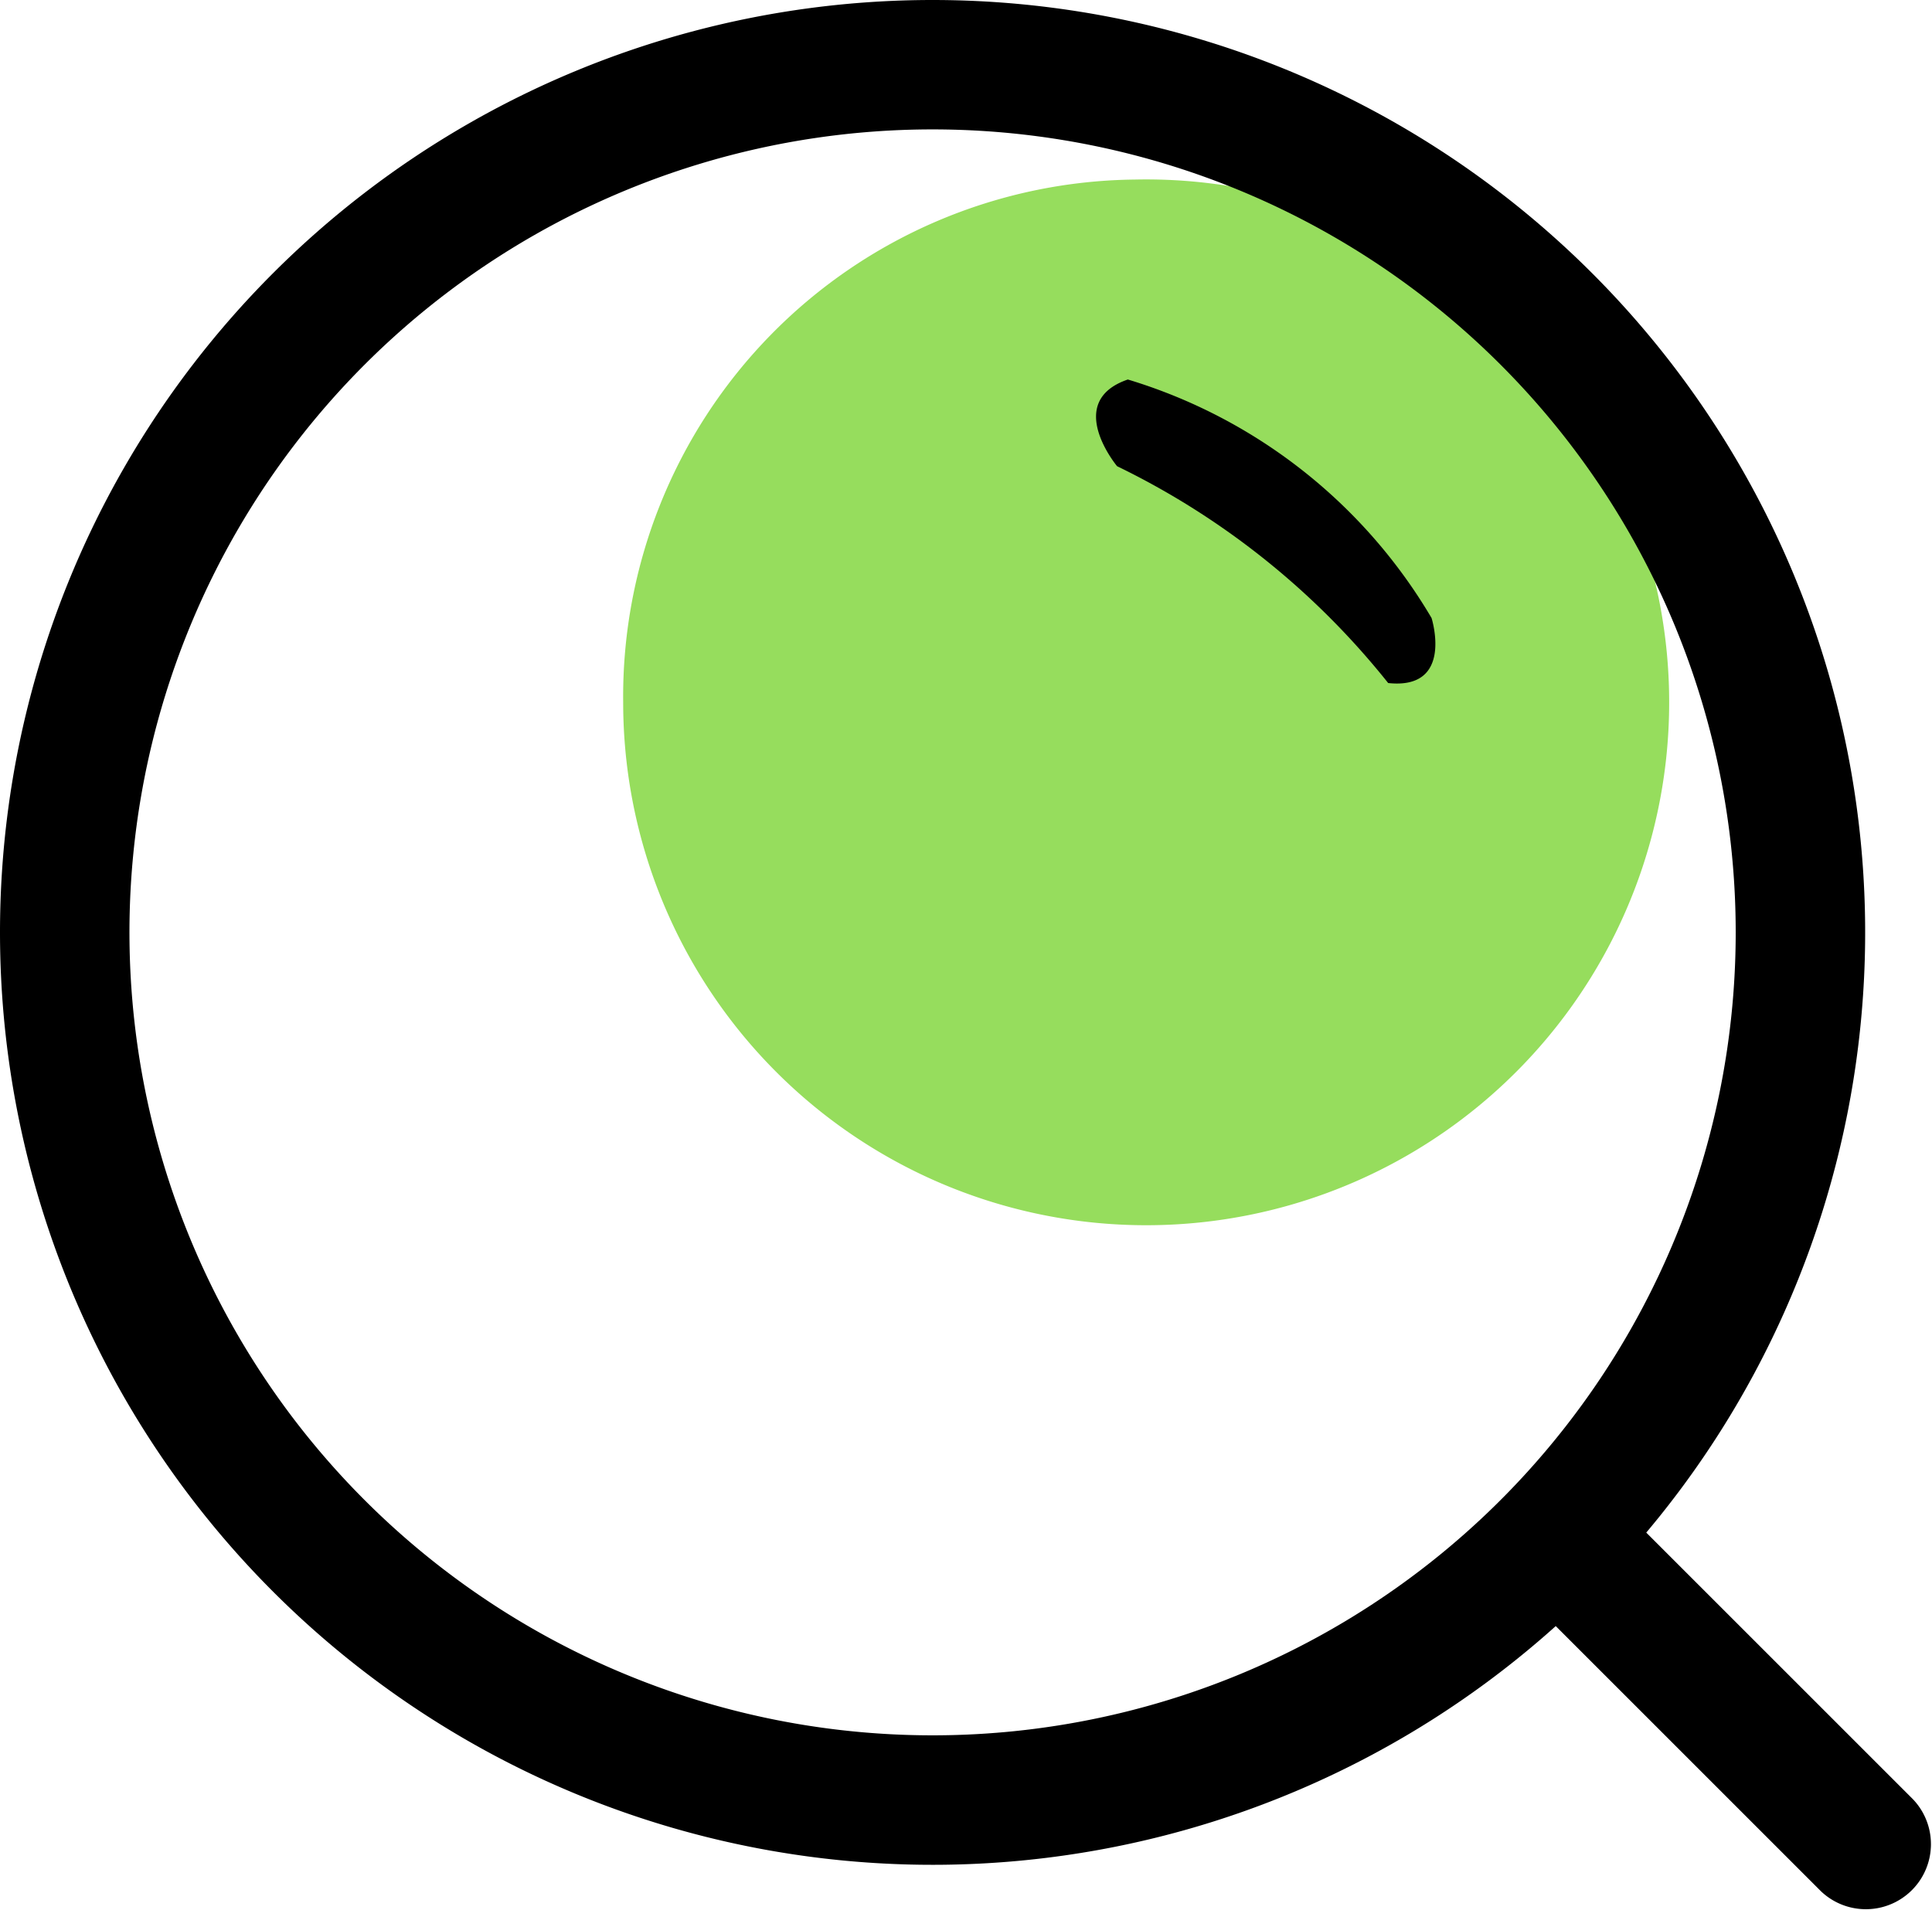
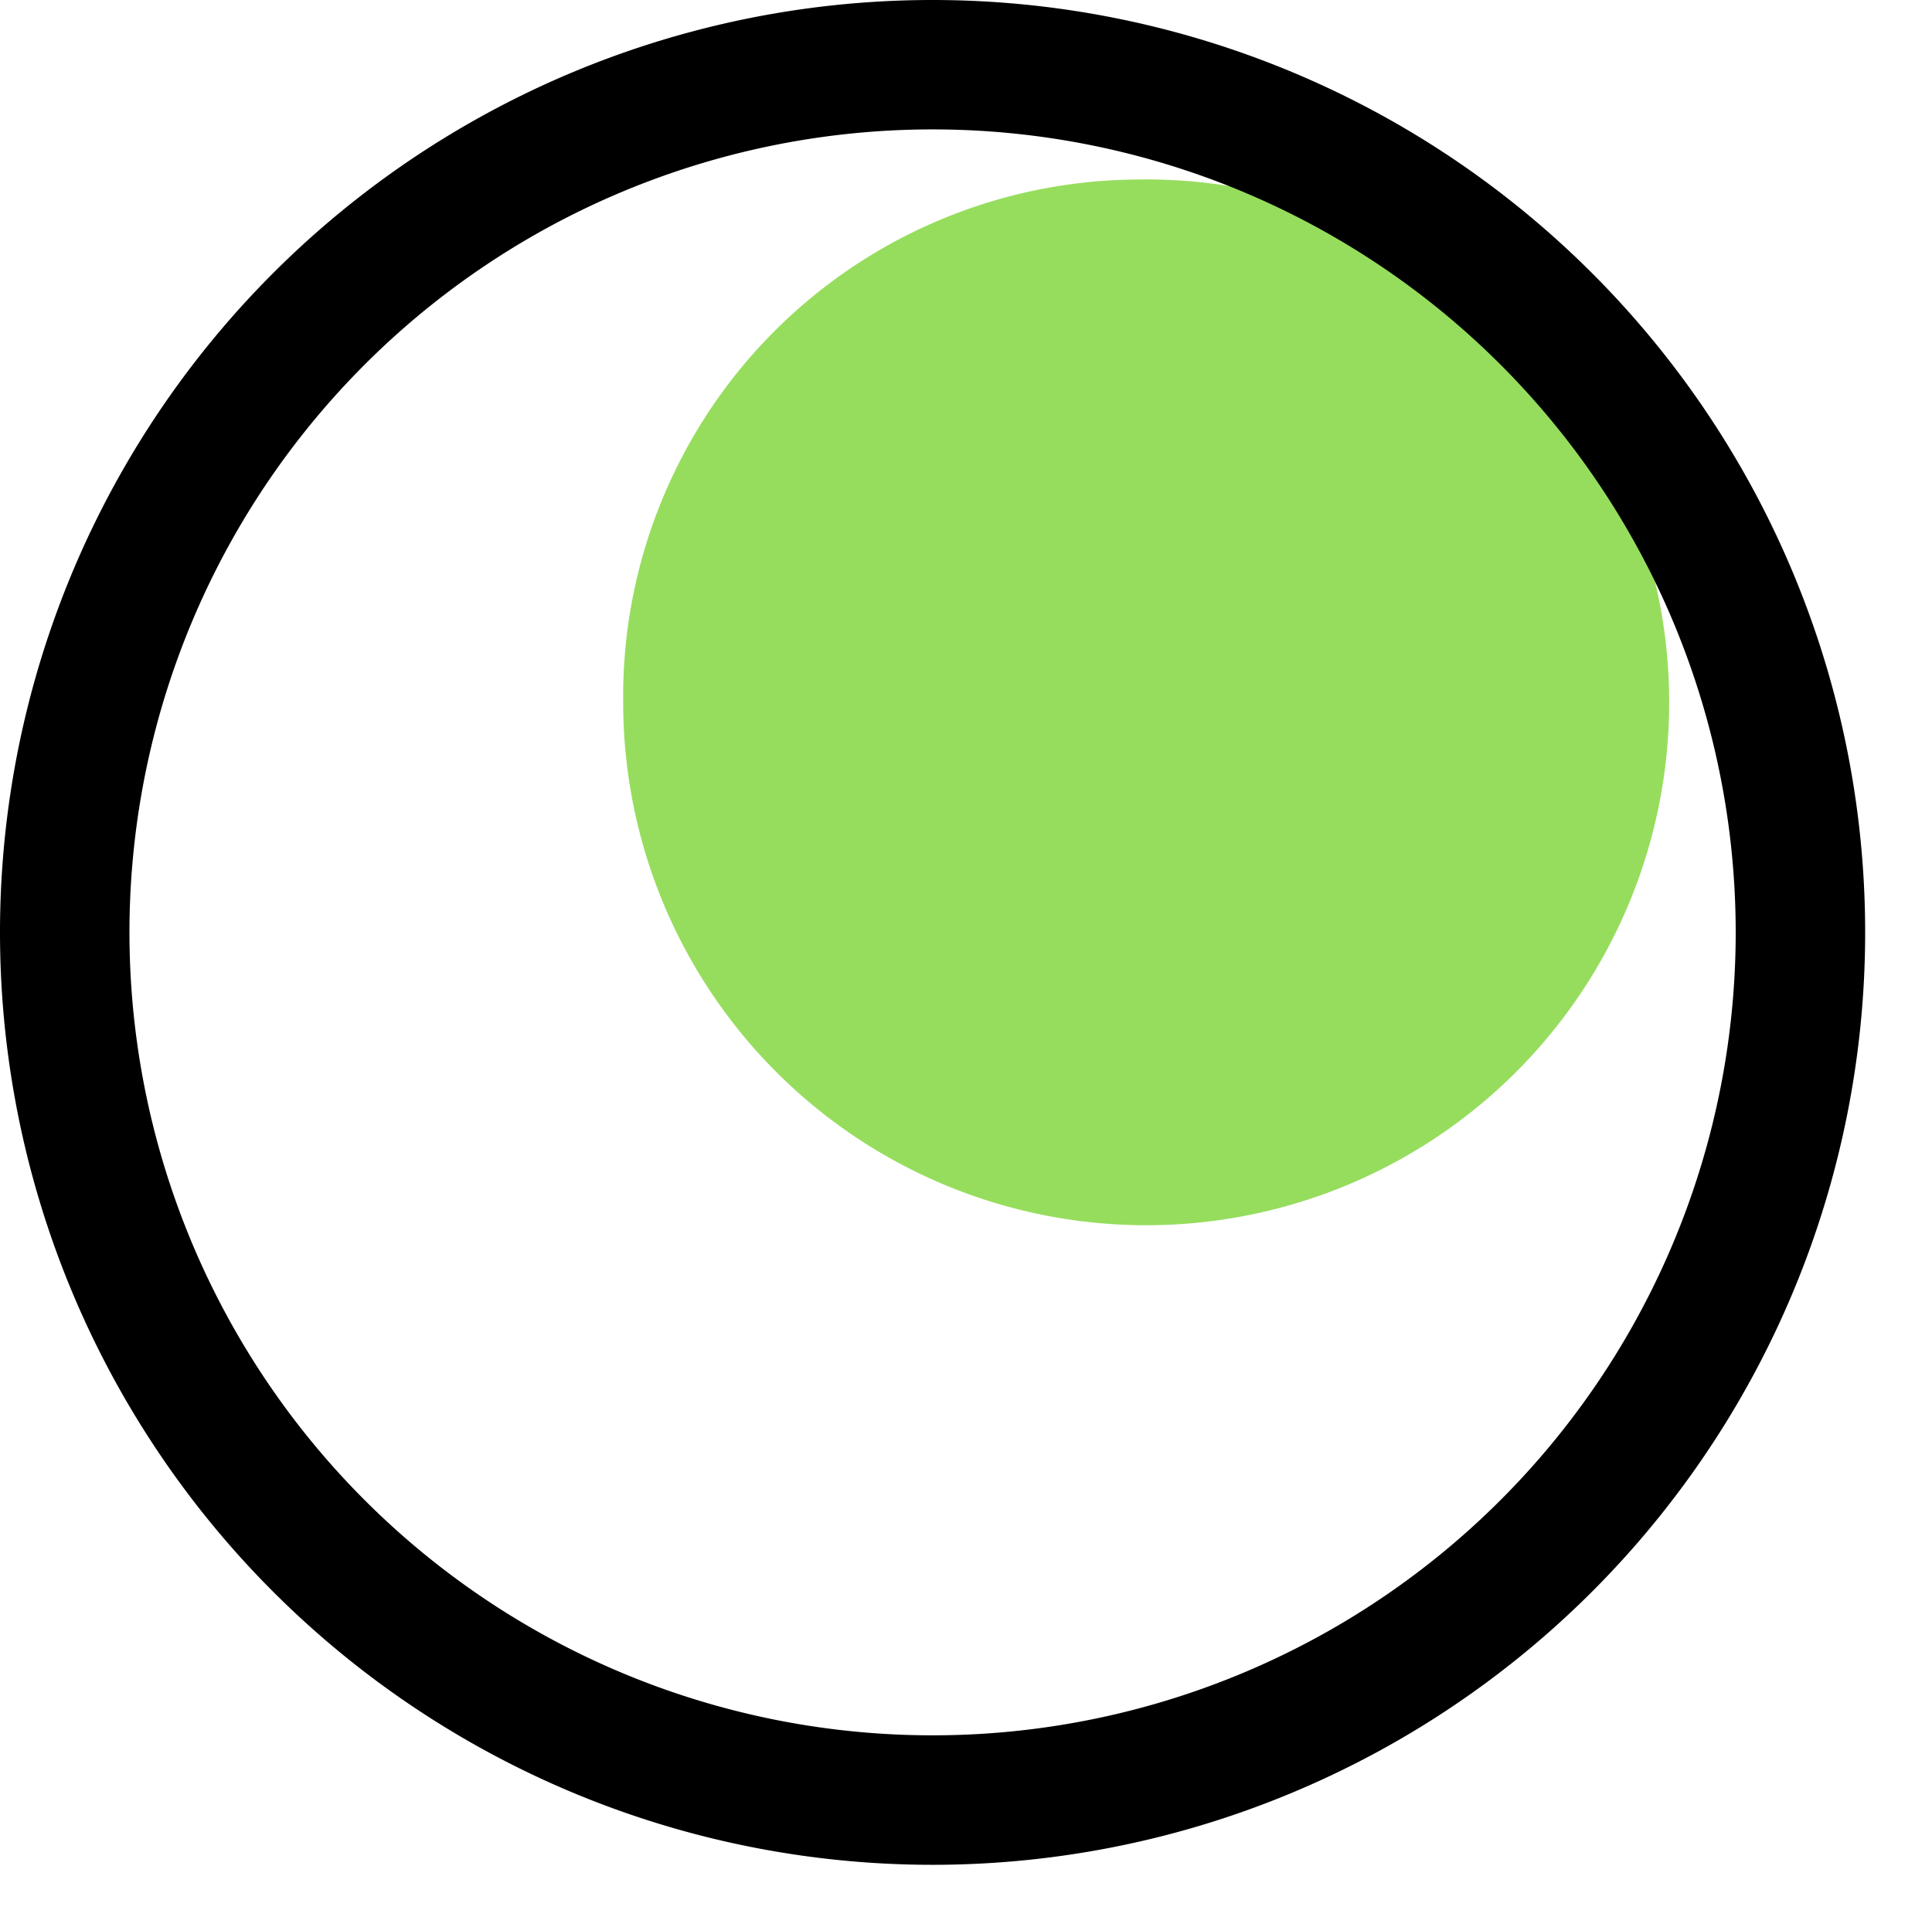
<svg xmlns="http://www.w3.org/2000/svg" width="49.604" height="49.056" viewBox="0 0 49.604 49.056">
  <g id="健康测评" transform="translate(-161.477 -165.415)">
    <path id="路径_7183" data-name="路径 7183" d="M400.945,230.648a13.428,13.428,0,1,1-13.129,13.425A13.279,13.279,0,0,1,400.945,230.648Z" transform="translate(-210.339 -60.622)" fill="#96dd5d" />
    <path id="路径_7184" data-name="路径 7184" d="M185.421,165.415a23.944,23.944,0,1,1-23.944,23.944A23.944,23.944,0,0,1,185.421,165.415Zm0,3.323a20.62,20.62,0,1,0,20.62,20.62,20.62,20.62,0,0,0-20.62-20.62Z" />
-     <path id="路径_7185" data-name="路径 7185" d="M570.233,331.834a1.67,1.67,0,0,1,2.363,0l7.887,7.887a1.671,1.671,0,0,1-2.363,2.362l-7.887-7.887A1.67,1.67,0,0,1,570.233,331.834Zm-9.91-28.572a13.622,13.622,0,0,1,7.8,6.125s.588,1.854-1.114,1.67a20.121,20.121,0,0,0-6.96-5.568s-1.383-1.659.278-2.227Z" transform="translate(-369.891 -128.102)" />
  </g>
</svg>